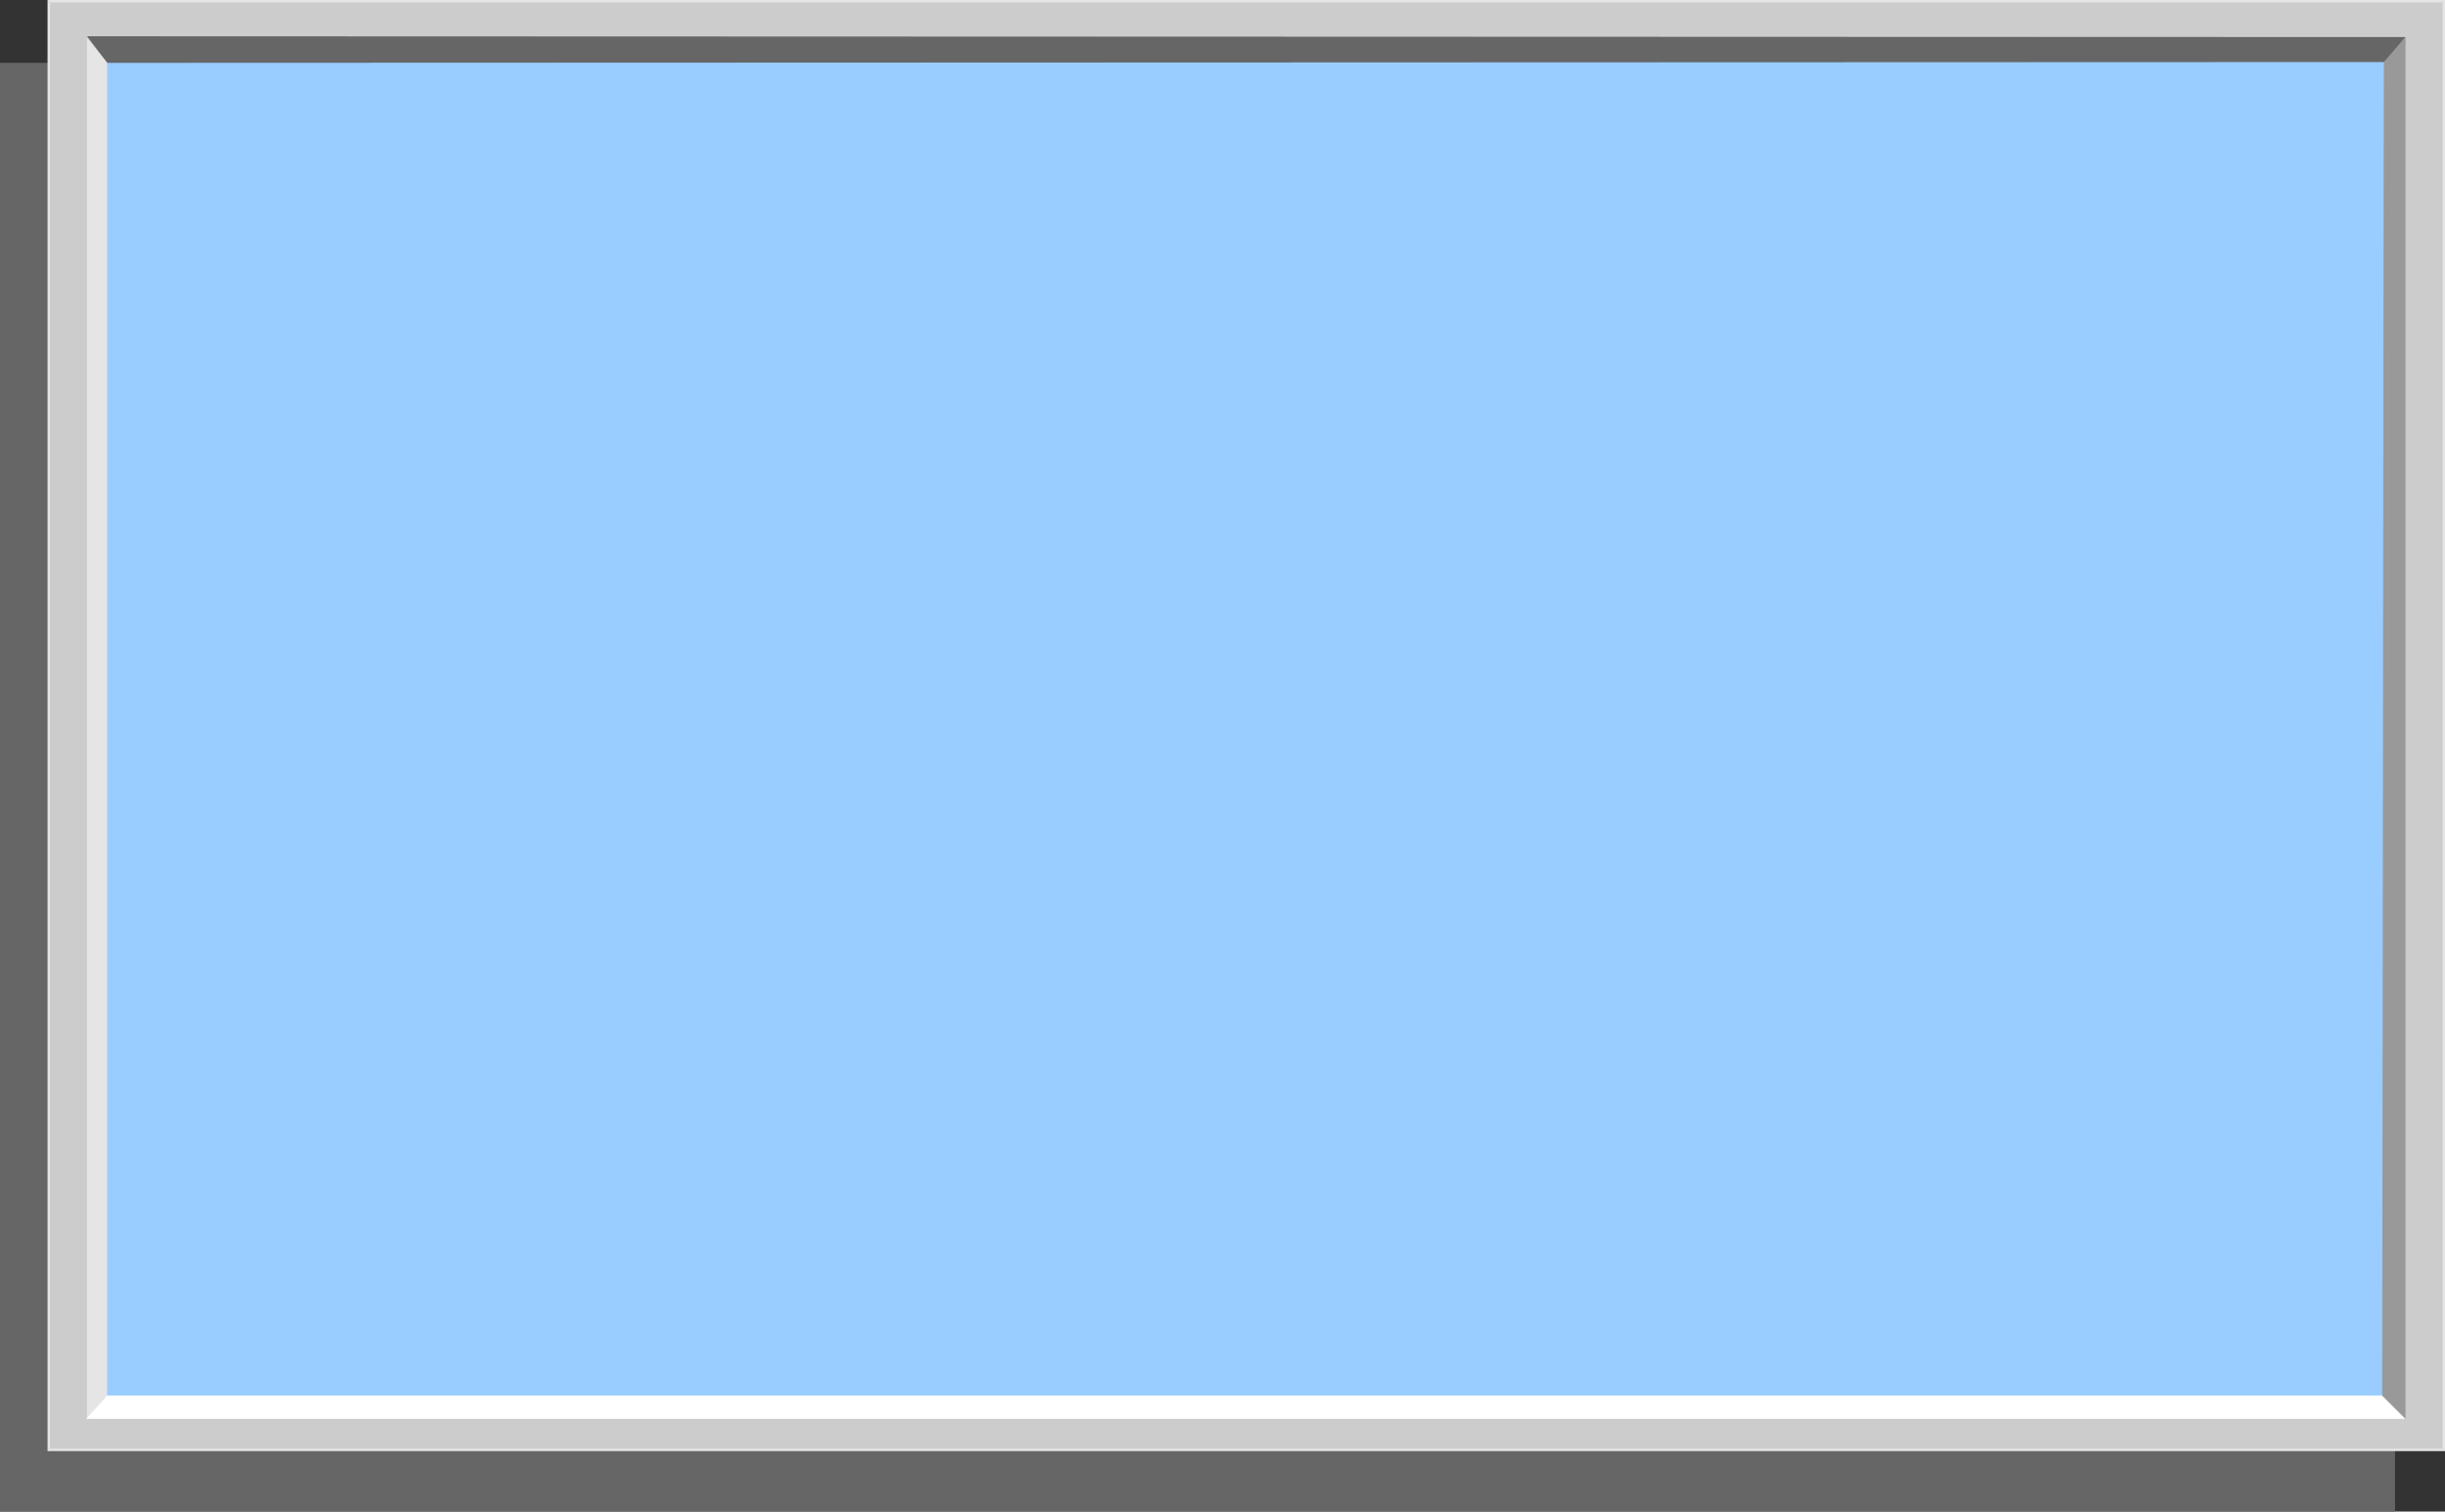
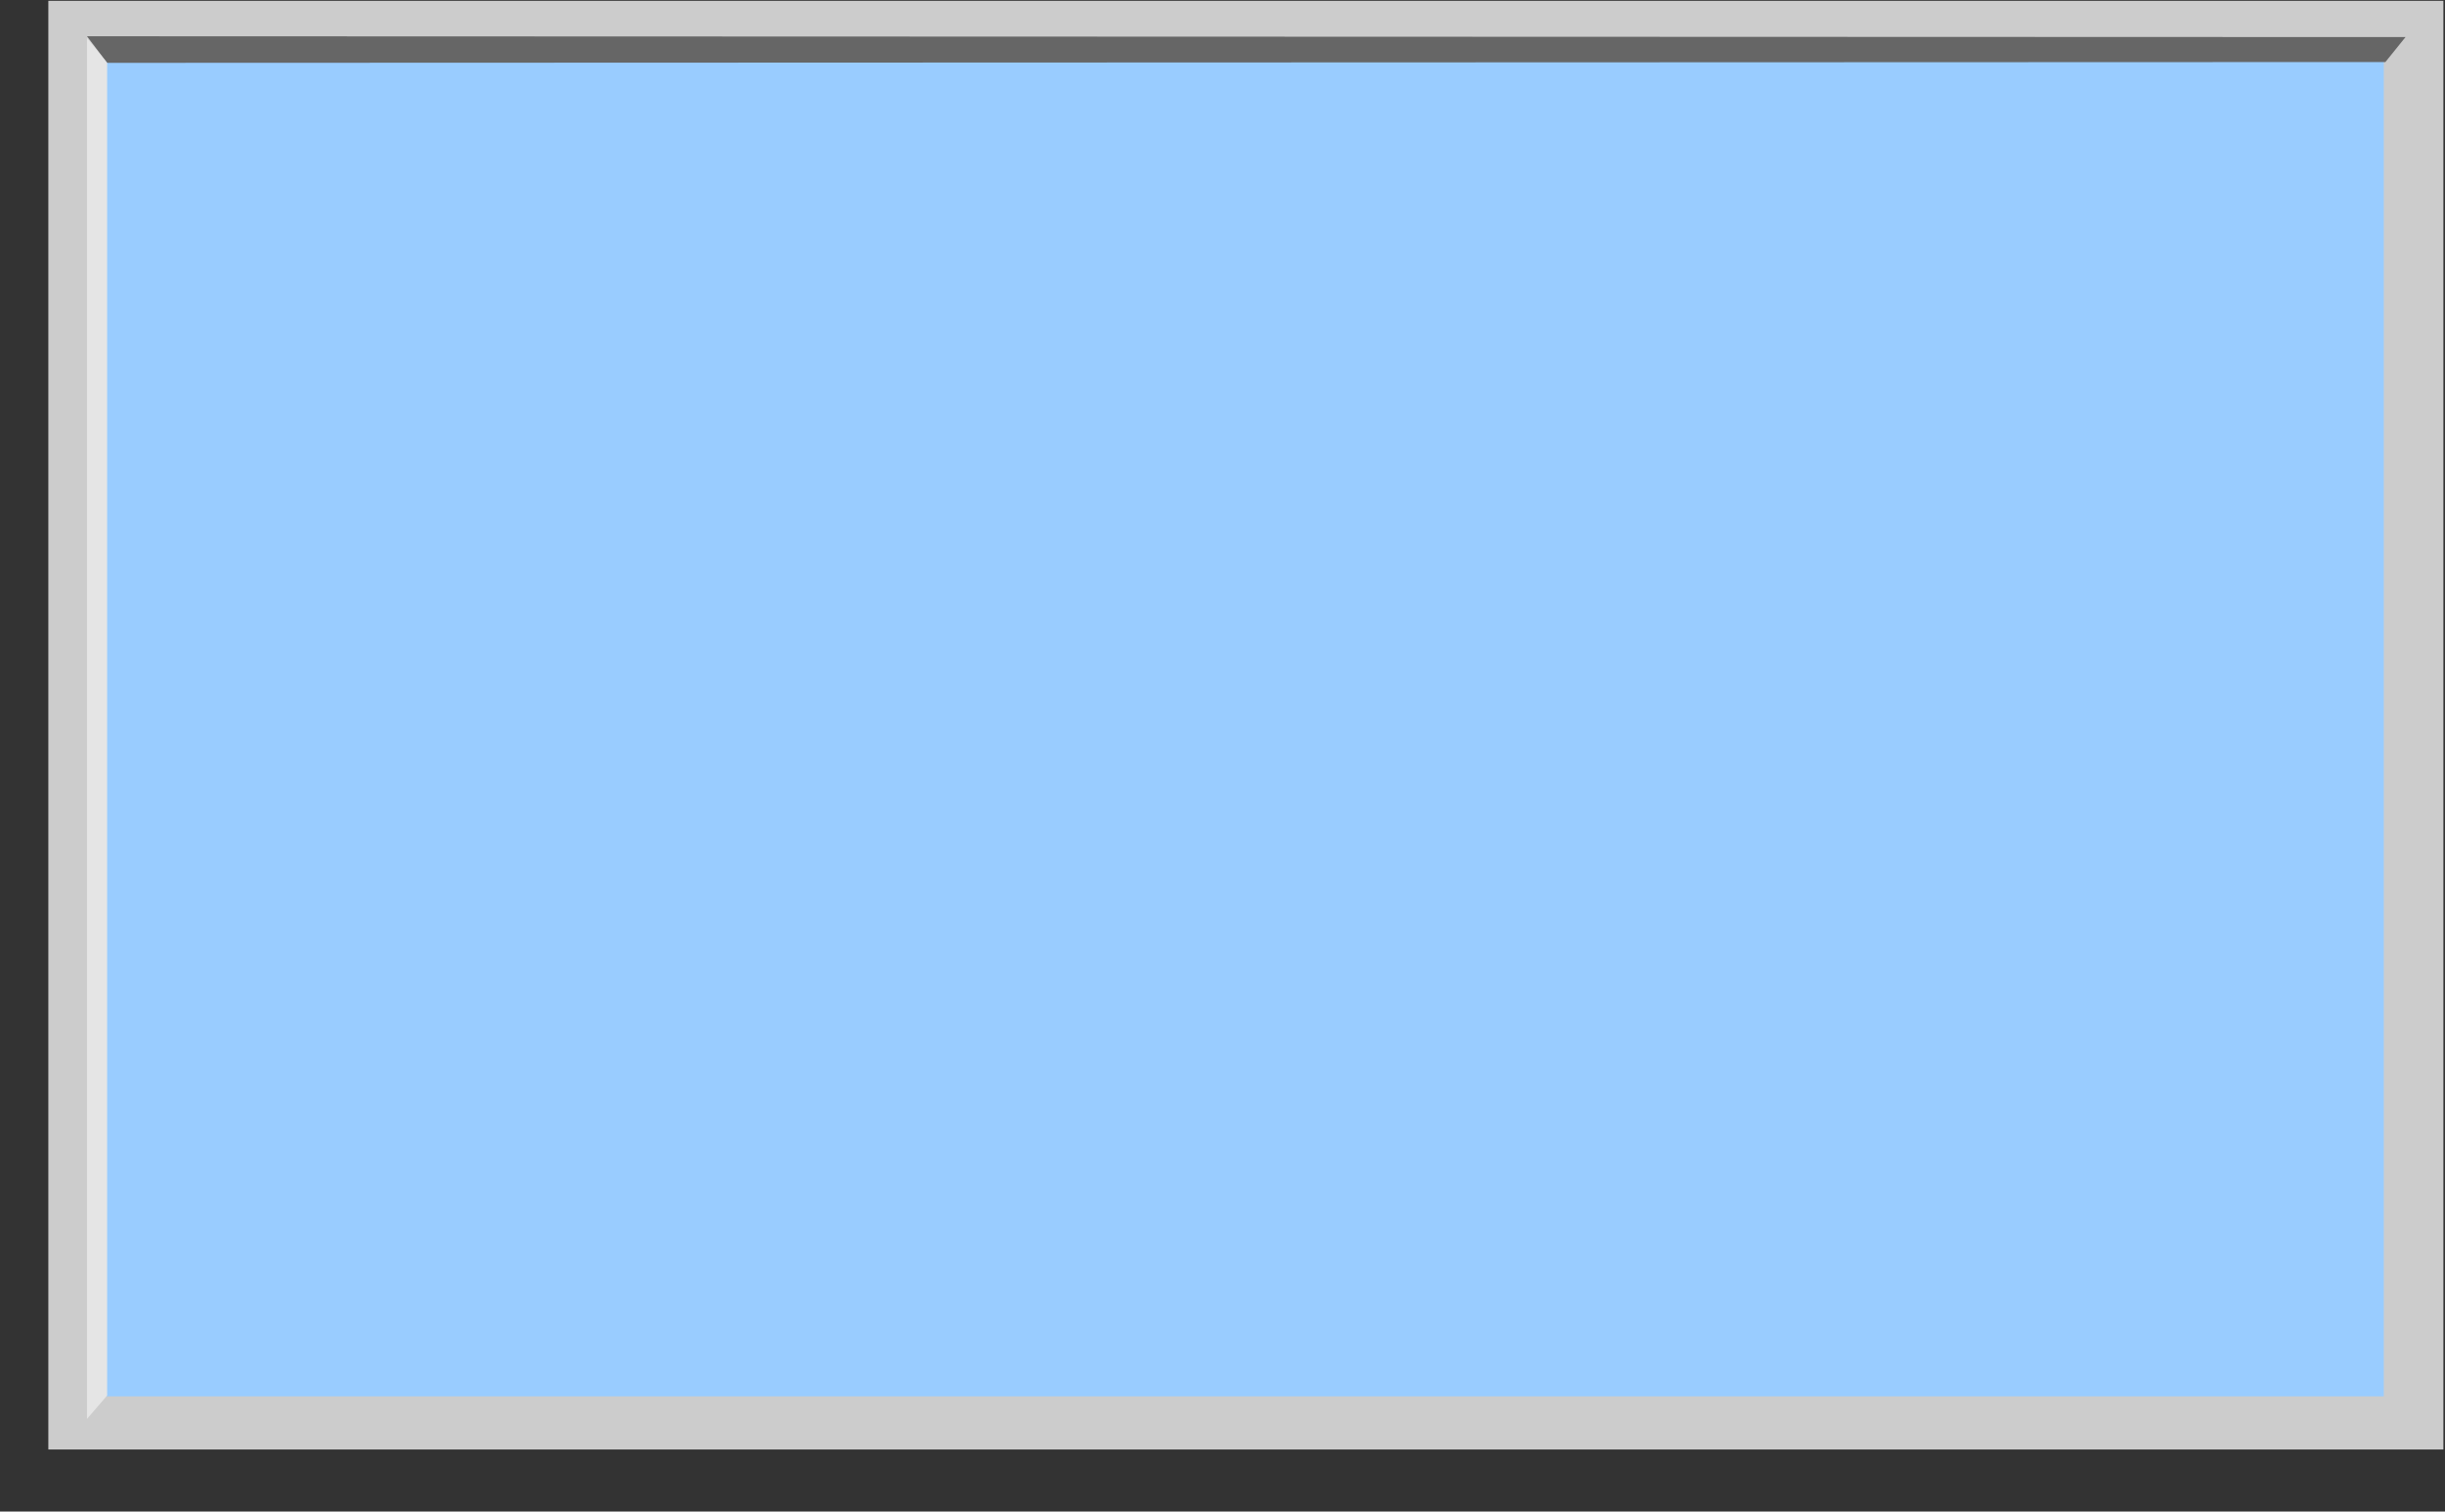
<svg xmlns="http://www.w3.org/2000/svg" xmlns:ns1="http://sodipodi.sourceforge.net/DTD/sodipodi-0.dtd" xmlns:ns2="http://www.inkscape.org/namespaces/inkscape" version="1.0" width="129.766mm" height="80.223mm" id="svg9" ns1:docname="Background 514.wmf">
  <rect width="100%" height="100%" fill="#333333" stroke="none" />
  <ns1:namedview id="namedview9" pagecolor="#ffffff" bordercolor="#000000" borderopacity="0.25" ns2:showpageshadow="2" ns2:pageopacity="0.0" ns2:pagecheckerboard="0" ns2:deskcolor="#d1d1d1" ns2:document-units="mm" />
  <defs id="defs1">
    <pattern id="WMFhbasepattern" patternUnits="userSpaceOnUse" width="6" height="6" x="0" y="0" />
  </defs>
-   <path style="fill:#666666;fill-opacity:1;fill-rule:evenodd;stroke:none" d="M 0,12.607 H 480.436 V 303.205 H 0 Z" id="path1" />
  <path style="fill:#cccccc;fill-opacity:1;fill-rule:evenodd;stroke:none" d="M 9.696,0.162 H 490.132 V 290.76 H 9.696 Z" id="path2" />
-   <path style="fill:#e5e5e5;fill-opacity:1;fill-rule:evenodd;stroke:none" d="m 10.019,0.162 -0.323,0.323 H 490.132 l -0.162,-0.323 V 290.76 l 0.162,-0.162 H 9.696 l 0.323,0.162 V 0.162 L 9.534,0 V 291.083 H 490.455 V 0 H 9.534 Z" id="path3" />
  <path style="fill:#99ccff;fill-opacity:1;fill-rule:evenodd;stroke:none" d="M 21.493,11.96 H 477.851 V 279.931 H 21.493 Z" id="path4" />
  <path style="fill:#99ccff;fill-opacity:1;fill-rule:evenodd;stroke:none" d="m 21.654,11.96 -0.162,0.162 H 477.851 l -0.162,-0.162 V 279.931 l 0.162,-0.323 H 21.493 l 0.162,0.323 V 11.96 l -0.485,-0.323 V 280.093 H 478.174 V 11.637 H 21.17 Z" id="path5" />
  <path style="fill:#666666;fill-opacity:1;fill-rule:evenodd;stroke:none" d="M 17.453,7.273 482.537,7.435 478.497,12.445 21.493,12.607 Z" id="path6" />
  <path style="fill:#e5e5e5;fill-opacity:1;fill-rule:evenodd;stroke:none" d="m 17.453,7.596 4.04,5.01 V 279.931 l -4.04,4.687 z" id="path7" />
-   <path style="fill:#ffffff;fill-opacity:1;fill-rule:evenodd;stroke:none" d="M 21.493,279.931 H 477.851 l 4.686,4.687 H 17.291 Z" id="path8" />
-   <path style="fill:#999999;fill-opacity:1;fill-rule:evenodd;stroke:none" d="m 478.174,12.445 4.363,-5.01 V 284.618 l -4.686,-4.687 z" id="path9" />
</svg>